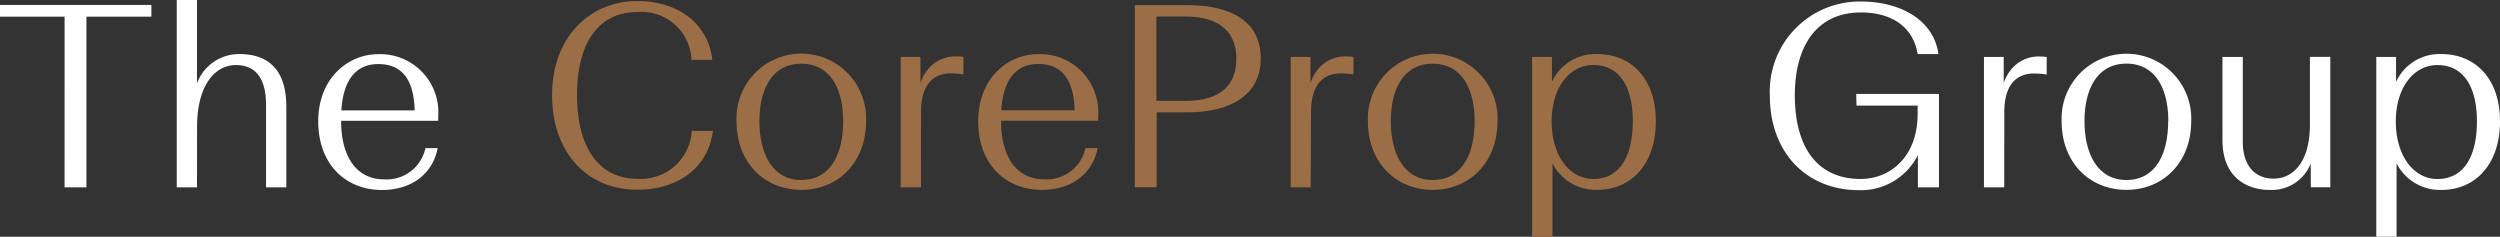
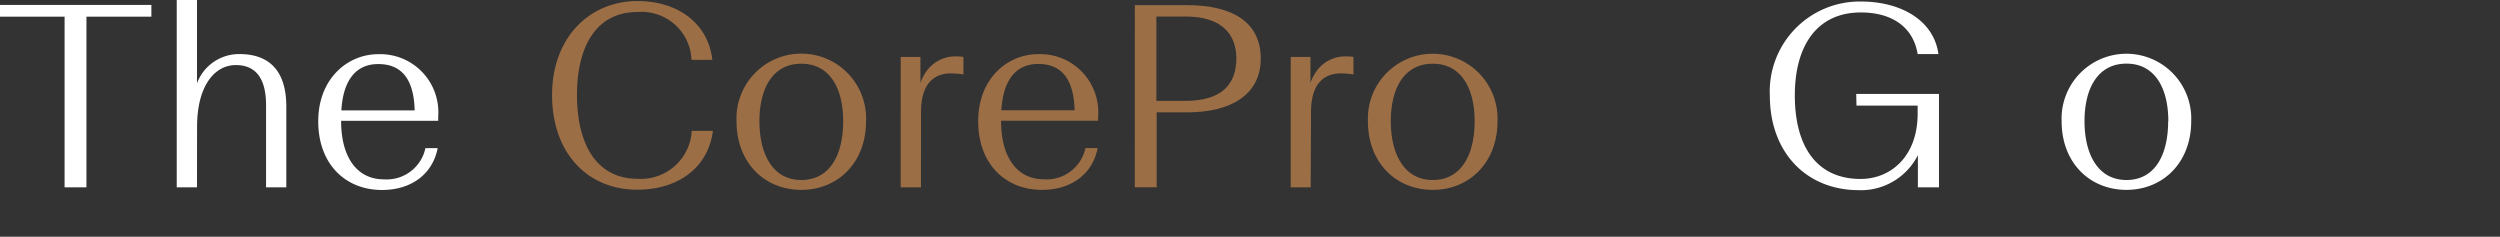
<svg xmlns="http://www.w3.org/2000/svg" width="217.166" height="20.567" viewBox="0 0 217.166 20.567">
  <rect x="0" y="0" width="217.166" height="20.567" fill="#333333" stroke="none" />
  <g id="Group_299" data-name="Group 299" transform="translate(-0.03 0)">
    <path id="Path_1551" data-name="Path 1551" d="M751.611,521.595H746V520.58h13.15v1.015h-5.641v14.829h-1.9Z" transform="translate(-745.97 -520.149)" fill="#fff" />
    <path id="Path_1552" data-name="Path 1552" d="M778.02,536.005h-1.76V519.73h1.76v7.234a3.9,3.9,0,0,1,3.7-2.537c2.283,0,4.059,1.152,4.059,4.566V536h-1.76v-7.138c0-2.537-1.065-3.48-2.623-3.48-1.877,0-3.369,1.852-3.369,5.357Z" transform="translate(-760.878 -519.73)" fill="#fff" />
    <path id="Path_1553" data-name="Path 1553" d="M806.025,540.8c-3.161,0-5.535-2.237-5.535-5.966s2.577-5.829,5.2-5.829a5.048,5.048,0,0,1,5.221,5.423v.36h-8.432v.046c0,2.963,1.263,5.043,3.729,5.043a3.435,3.435,0,0,0,3.592-2.714h1.065C810.434,539.4,808.6,540.8,806.025,540.8Zm-3.526-6.915h6.367c-.066-2.623-1.06-4.023-3.161-4.023C803.833,529.857,802.661,531.171,802.5,533.881Z" transform="translate(-772.816 -524.297)" fill="#fff" />
    <path id="Path_1554" data-name="Path 1554" d="M1056.543,528.016h7.189v8.117H1061.9v-2.8a5.535,5.535,0,0,1-5.129,3.044c-4.52,0-7.732-3.232-7.732-8.229a7.814,7.814,0,0,1,7.909-8.158c3.435,0,6.331,1.6,6.737,4.566h-1.806c-.385-2.374-2.263-3.617-4.931-3.617-3.729,0-5.738,2.78-5.738,7.209,0,4.343,1.831,7.255,5.718,7.255,2.6,0,4.951-1.943,4.951-5.672v-.7h-5.312Z" transform="translate(-895.27 -519.858)" fill="#fff" />
-     <path id="Path_1555" data-name="Path 1555" d="M1087.461,540.758h-1.76V529.434h1.715V531.7a3.755,3.755,0,0,1,.589-1.106,3.085,3.085,0,0,1,2.537-1.2,5.61,5.61,0,0,1,.609.046v1.522a7.43,7.43,0,0,0-1.106-.091c-1.243,0-2.577.68-2.577,3.343Z" transform="translate(-913.331 -524.488)" fill="#fff" />
    <path id="Path_1556" data-name="Path 1556" d="M1099,534.8a5.633,5.633,0,1,1,11.257,0c0,3.612-2.466,5.966-5.626,5.966S1099,538.442,1099,534.8Zm9.269,0c0-2.851-1.152-5-3.638-5s-3.643,2.146-3.643,5,1.157,5.109,3.643,5.109,3.623-2.2,3.623-5.109Z" transform="translate(-919.884 -524.273)" fill="#fff" />
-     <path id="Path_1557" data-name="Path 1557" d="M1134.206,538.749a3.643,3.643,0,0,1-3.551,2.283c-2.029,0-4.115-1.111-4.115-4.317V529.48h1.766v7.366c0,2.3,1.263,3.206,2.664,3.206,1.765,0,3.166-1.522,3.166-4.678v-5.9h1.771V540.8h-1.694Z" transform="translate(-933.452 -524.534)" fill="#fff" />
-     <path id="Path_1558" data-name="Path 1558" d="M1154.64,538.478v6.377h-1.76V529.235h1.715v2.171a4.155,4.155,0,0,1,3.957-2.42c2.892,0,5.073,2.105,5.073,5.834,0,3.82-2.212,5.966-5.073,5.966A4.231,4.231,0,0,1,1154.64,538.478Zm6.981-3.658c0-3.044-1.2-4.88-3.434-4.88-2.075,0-3.612,1.989-3.612,4.88,0,3.044,1.578,5.018,3.612,5.018C1160.449,539.838,1161.621,537.935,1161.621,534.82Z" transform="translate(-946.429 -524.288)" fill="#fff" />
    <path id="Path_1559" data-name="Path 1559" d="M840.53,528.073c0-5.017,3.277-8.163,7.412-8.163,3.5,0,6.144,1.923,6.509,5.109H852.64a4.337,4.337,0,0,0-4.7-4.155c-3.526,0-5.246,2.912-5.246,7.209s1.72,7.275,5.246,7.275a4.422,4.422,0,0,0,4.723-4.16H854.5c-.411,3.257-3.1,5.109-6.555,5.109C843.645,536.312,840.53,533.146,840.53,528.073Z" transform="translate(-792.543 -519.819)" fill="#9b6e46" />
-     <path id="Path_1560" data-name="Path 1560" d="M872.11,534.795a5.631,5.631,0,1,1,11.252,0c0,3.617-2.46,5.966-5.626,5.966S872.11,538.432,872.11,534.795Zm9.264,0c0-2.846-1.152-4.992-3.637-4.992s-3.638,2.146-3.638,4.992,1.152,5.109,3.638,5.109S881.374,537.712,881.374,534.795Z" transform="translate(-808.101 -524.268)" fill="#9b6e46" />
+     <path id="Path_1560" data-name="Path 1560" d="M872.11,534.795a5.631,5.631,0,1,1,11.252,0c0,3.617-2.46,5.966-5.626,5.966S872.11,538.432,872.11,534.795Zm9.264,0c0-2.846-1.152-4.992-3.637-4.992s-3.638,2.146-3.638,4.992,1.152,5.109,3.638,5.109S881.374,537.712,881.374,534.795" transform="translate(-808.101 -524.268)" fill="#9b6e46" />
    <path id="Path_1561" data-name="Path 1561" d="M901.98,540.758h-1.76V529.434h1.715v2.258a3.889,3.889,0,0,1,.588-1.106,3.08,3.08,0,0,1,2.537-1.2,4.574,4.574,0,0,1,.609.046v1.522a7.408,7.408,0,0,0-1.106-.091c-1.243,0-2.577.68-2.577,3.348Z" transform="translate(-821.95 -524.488)" fill="#9b6e46" />
    <path id="Path_1562" data-name="Path 1562" d="M919.03,540.79c-3.166,0-5.54-2.237-5.54-5.966s2.577-5.824,5.2-5.824a5.048,5.048,0,0,1,5.22,5.423v.36h-8.432v.046c0,2.963,1.268,5.043,3.729,5.043a3.444,3.444,0,0,0,3.6-2.714h1.06C923.434,539.39,921.607,540.79,919.03,540.79Zm-3.526-6.915h6.362c-.071-2.623-1.065-4.023-3.166-4.023C916.838,529.852,915.661,531.161,915.5,533.875Z" transform="translate(-828.488 -524.297)" fill="#9b6e46" />
    <path id="Path_1563" data-name="Path 1563" d="M940.31,520.61h4.52c4.023,0,6.418,1.522,6.418,4.637s-2.537,4.678-6.418,4.678h-2.623v6.509h-1.9Zm4.409,8.315c3.186,0,4.409-1.492,4.409-3.683,0-2.105-1.268-3.643-4.409-3.643h-2.537v7.326Z" transform="translate(-841.701 -520.164)" fill="#9b6e46" />
    <path id="Path_1564" data-name="Path 1564" d="M968.735,540.758H967V529.434h1.715v2.258a3.881,3.881,0,0,1,.588-1.106,3.08,3.08,0,0,1,2.537-1.2,4.578,4.578,0,0,1,.609.046v1.522a7.409,7.409,0,0,0-1.106-.091c-1.243,0-2.577.68-2.577,3.348Z" transform="translate(-854.851 -524.488)" fill="#9b6e46" />
    <path id="Path_1565" data-name="Path 1565" d="M980.22,534.795a5.633,5.633,0,1,1,11.257,0c0,3.617-2.466,5.966-5.626,5.966S980.22,538.432,980.22,534.795Zm9.269,0c0-2.846-1.152-4.992-3.638-4.992s-3.643,2.146-3.643,4.992,1.157,5.109,3.643,5.109S989.489,537.712,989.489,534.795Z" transform="translate(-861.364 -524.268)" fill="#9b6e46" />
-     <path id="Path_1566" data-name="Path 1566" d="M1010.1,538.478v6.372h-1.765V529.235h1.72V531.4a4.15,4.15,0,0,1,3.952-2.415c2.9,0,5.073,2.1,5.073,5.829,0,3.82-2.212,5.966-5.073,5.966A4.231,4.231,0,0,1,1010.1,538.478Zm6.981-3.663c0-3.044-1.2-4.88-3.435-4.88-2.08,0-3.617,1.989-3.617,4.88,0,3.044,1.583,5.018,3.617,5.018C1015.9,539.833,1017.076,537.935,1017.076,534.815Z" transform="translate(-875.213 -524.288)" fill="#9b6e46" />
  </g>
</svg>